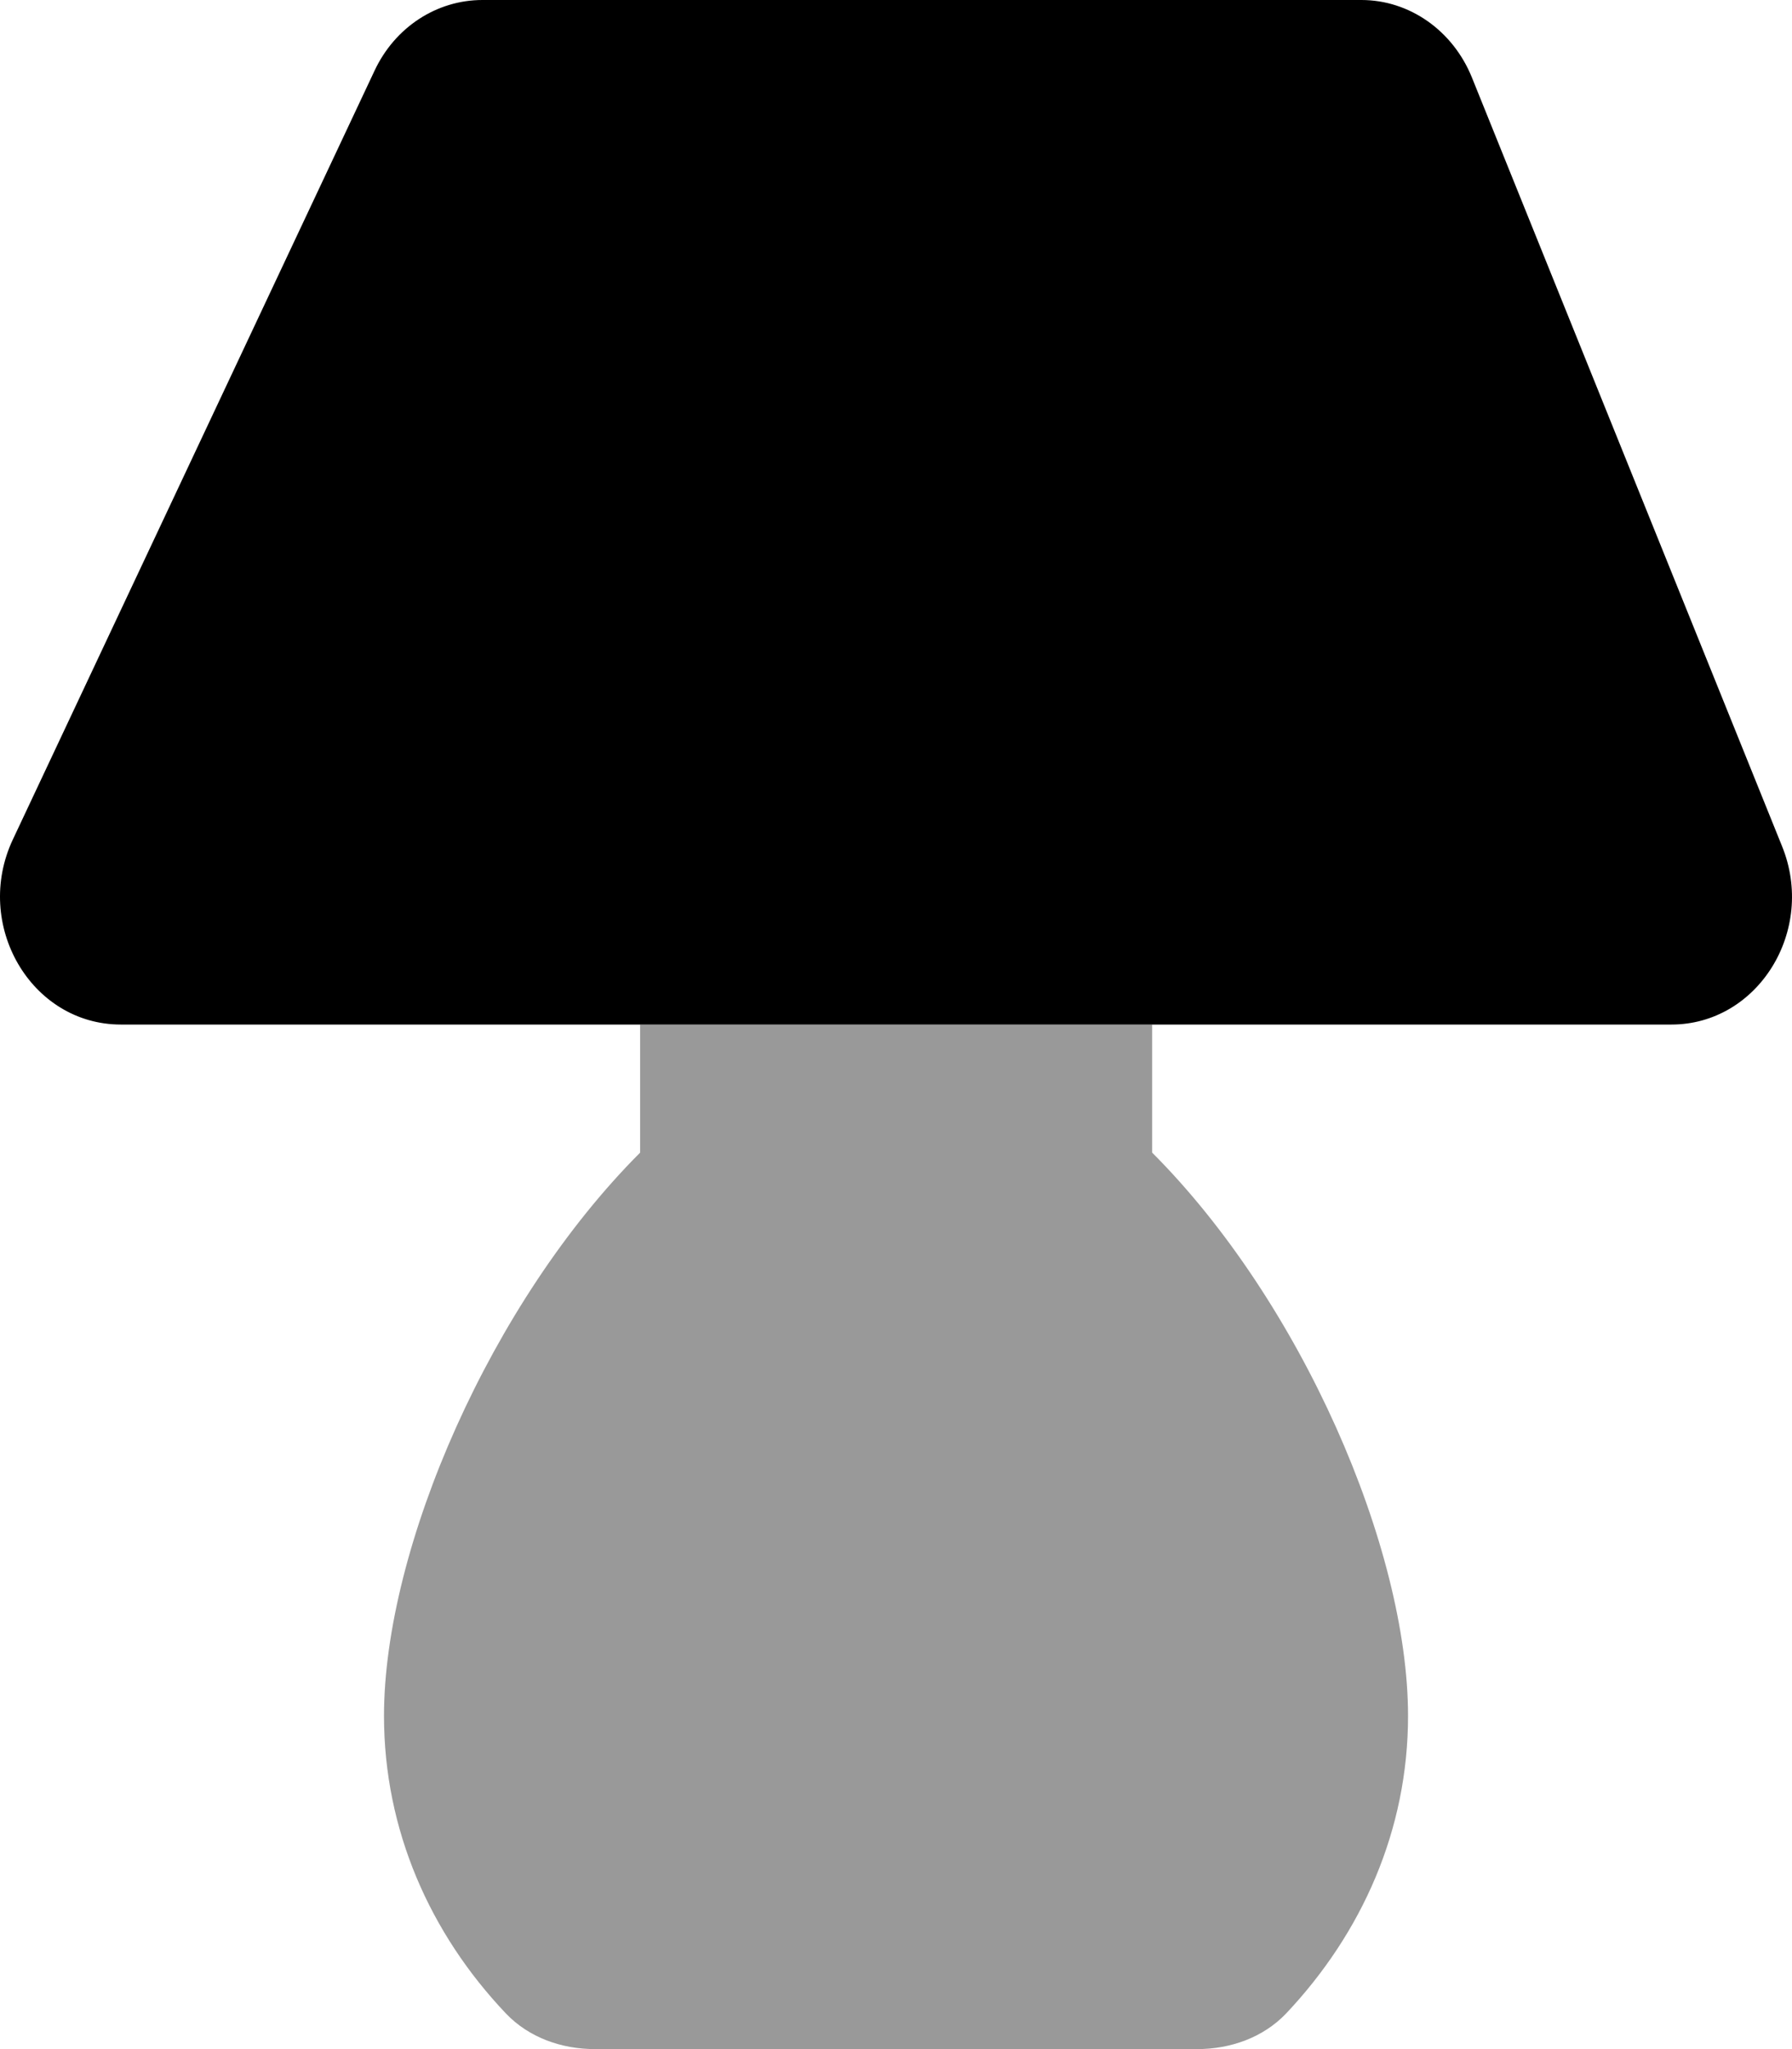
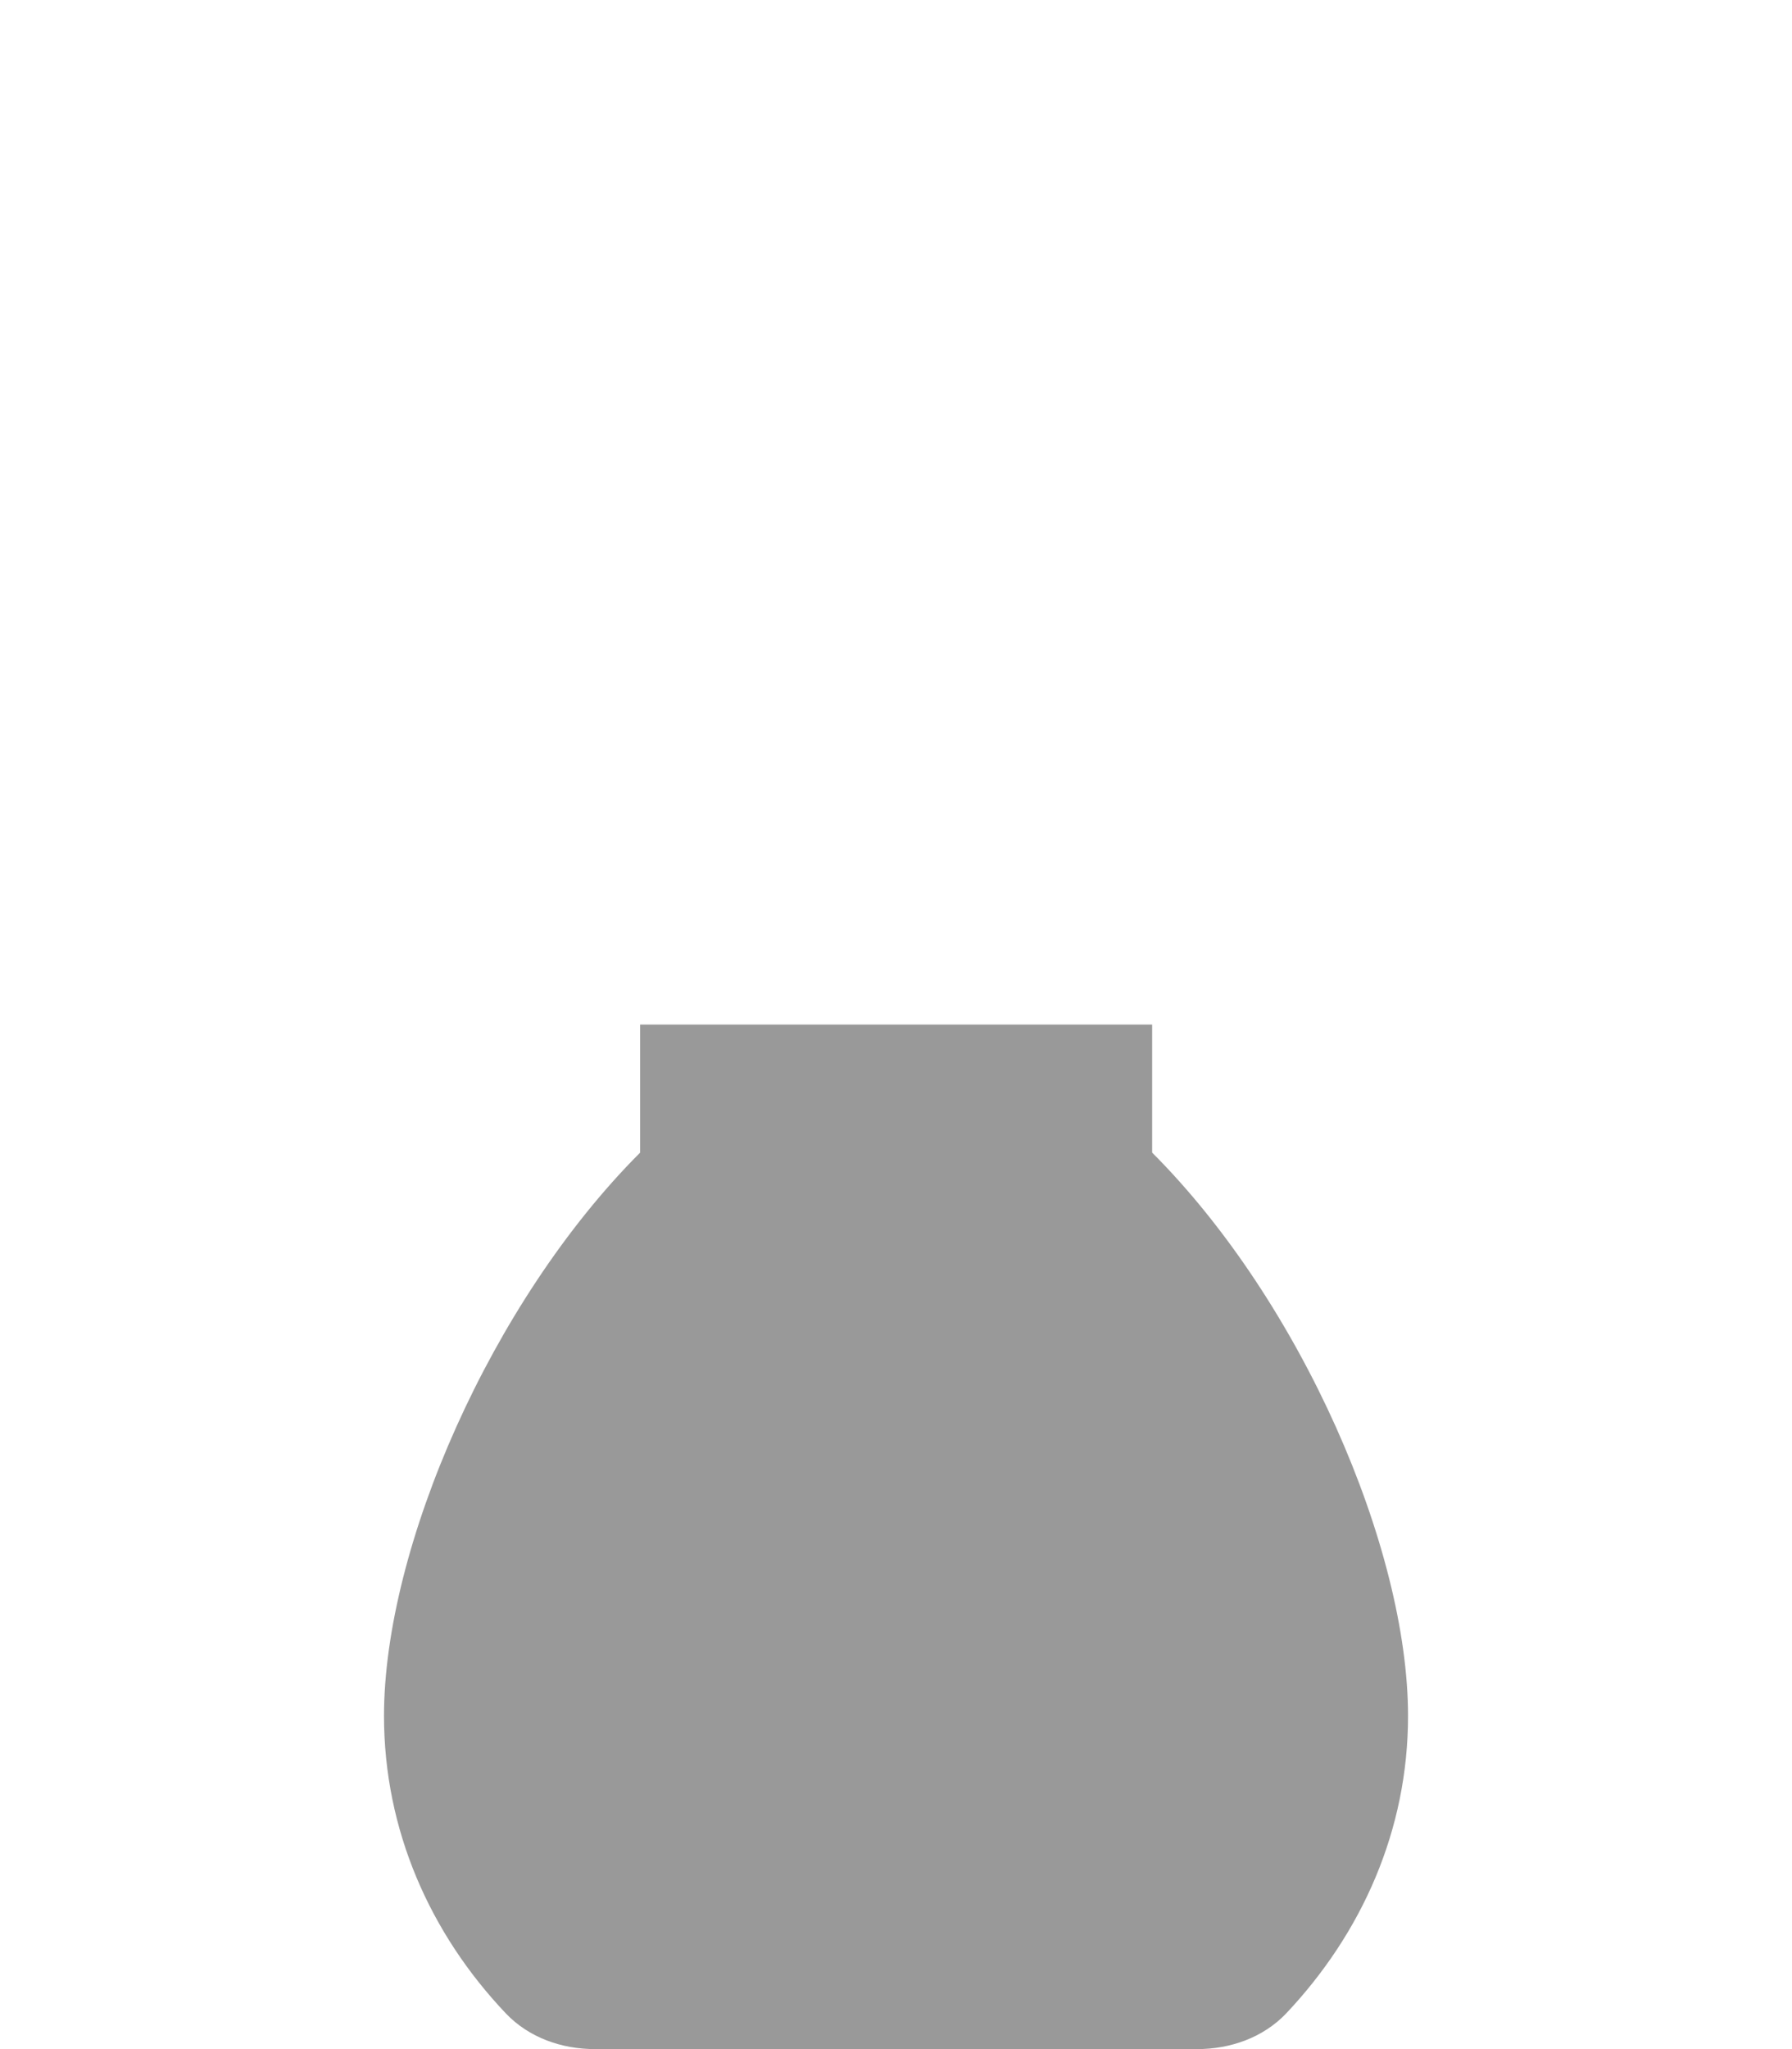
<svg xmlns="http://www.w3.org/2000/svg" viewBox="0 0 448 512">
  <defs>
    <style>.fa-secondary{opacity:.4}</style>
  </defs>
  <path d="M352.01 428.75C352.01 457.25 340.509 483 321.508 503.125C315.758 509.125 307.633 512 299.258 512H148.752C140.377 512 132.251 509.125 126.501 503.125C107.5 483.125 96 457.25 96 428.75C96 386.75 122.782 325.25 160.034 288V256H288.038V288C325.29 325.25 352.01 386.75 352.01 428.75Z" class="fa-secondary" />
-   <path d="M445.485 211.375L367.982 19.375C363.232 7.625 352.356 0 340.356 0H120.598C109.222 0 98.722 6.75 93.597 17.75L3.218 209.75C-6.782 231 7.719 256 30.219 256H417.859C439.485 256 454.11 232.5 445.485 211.375Z" class="fa-primary" />
</svg>